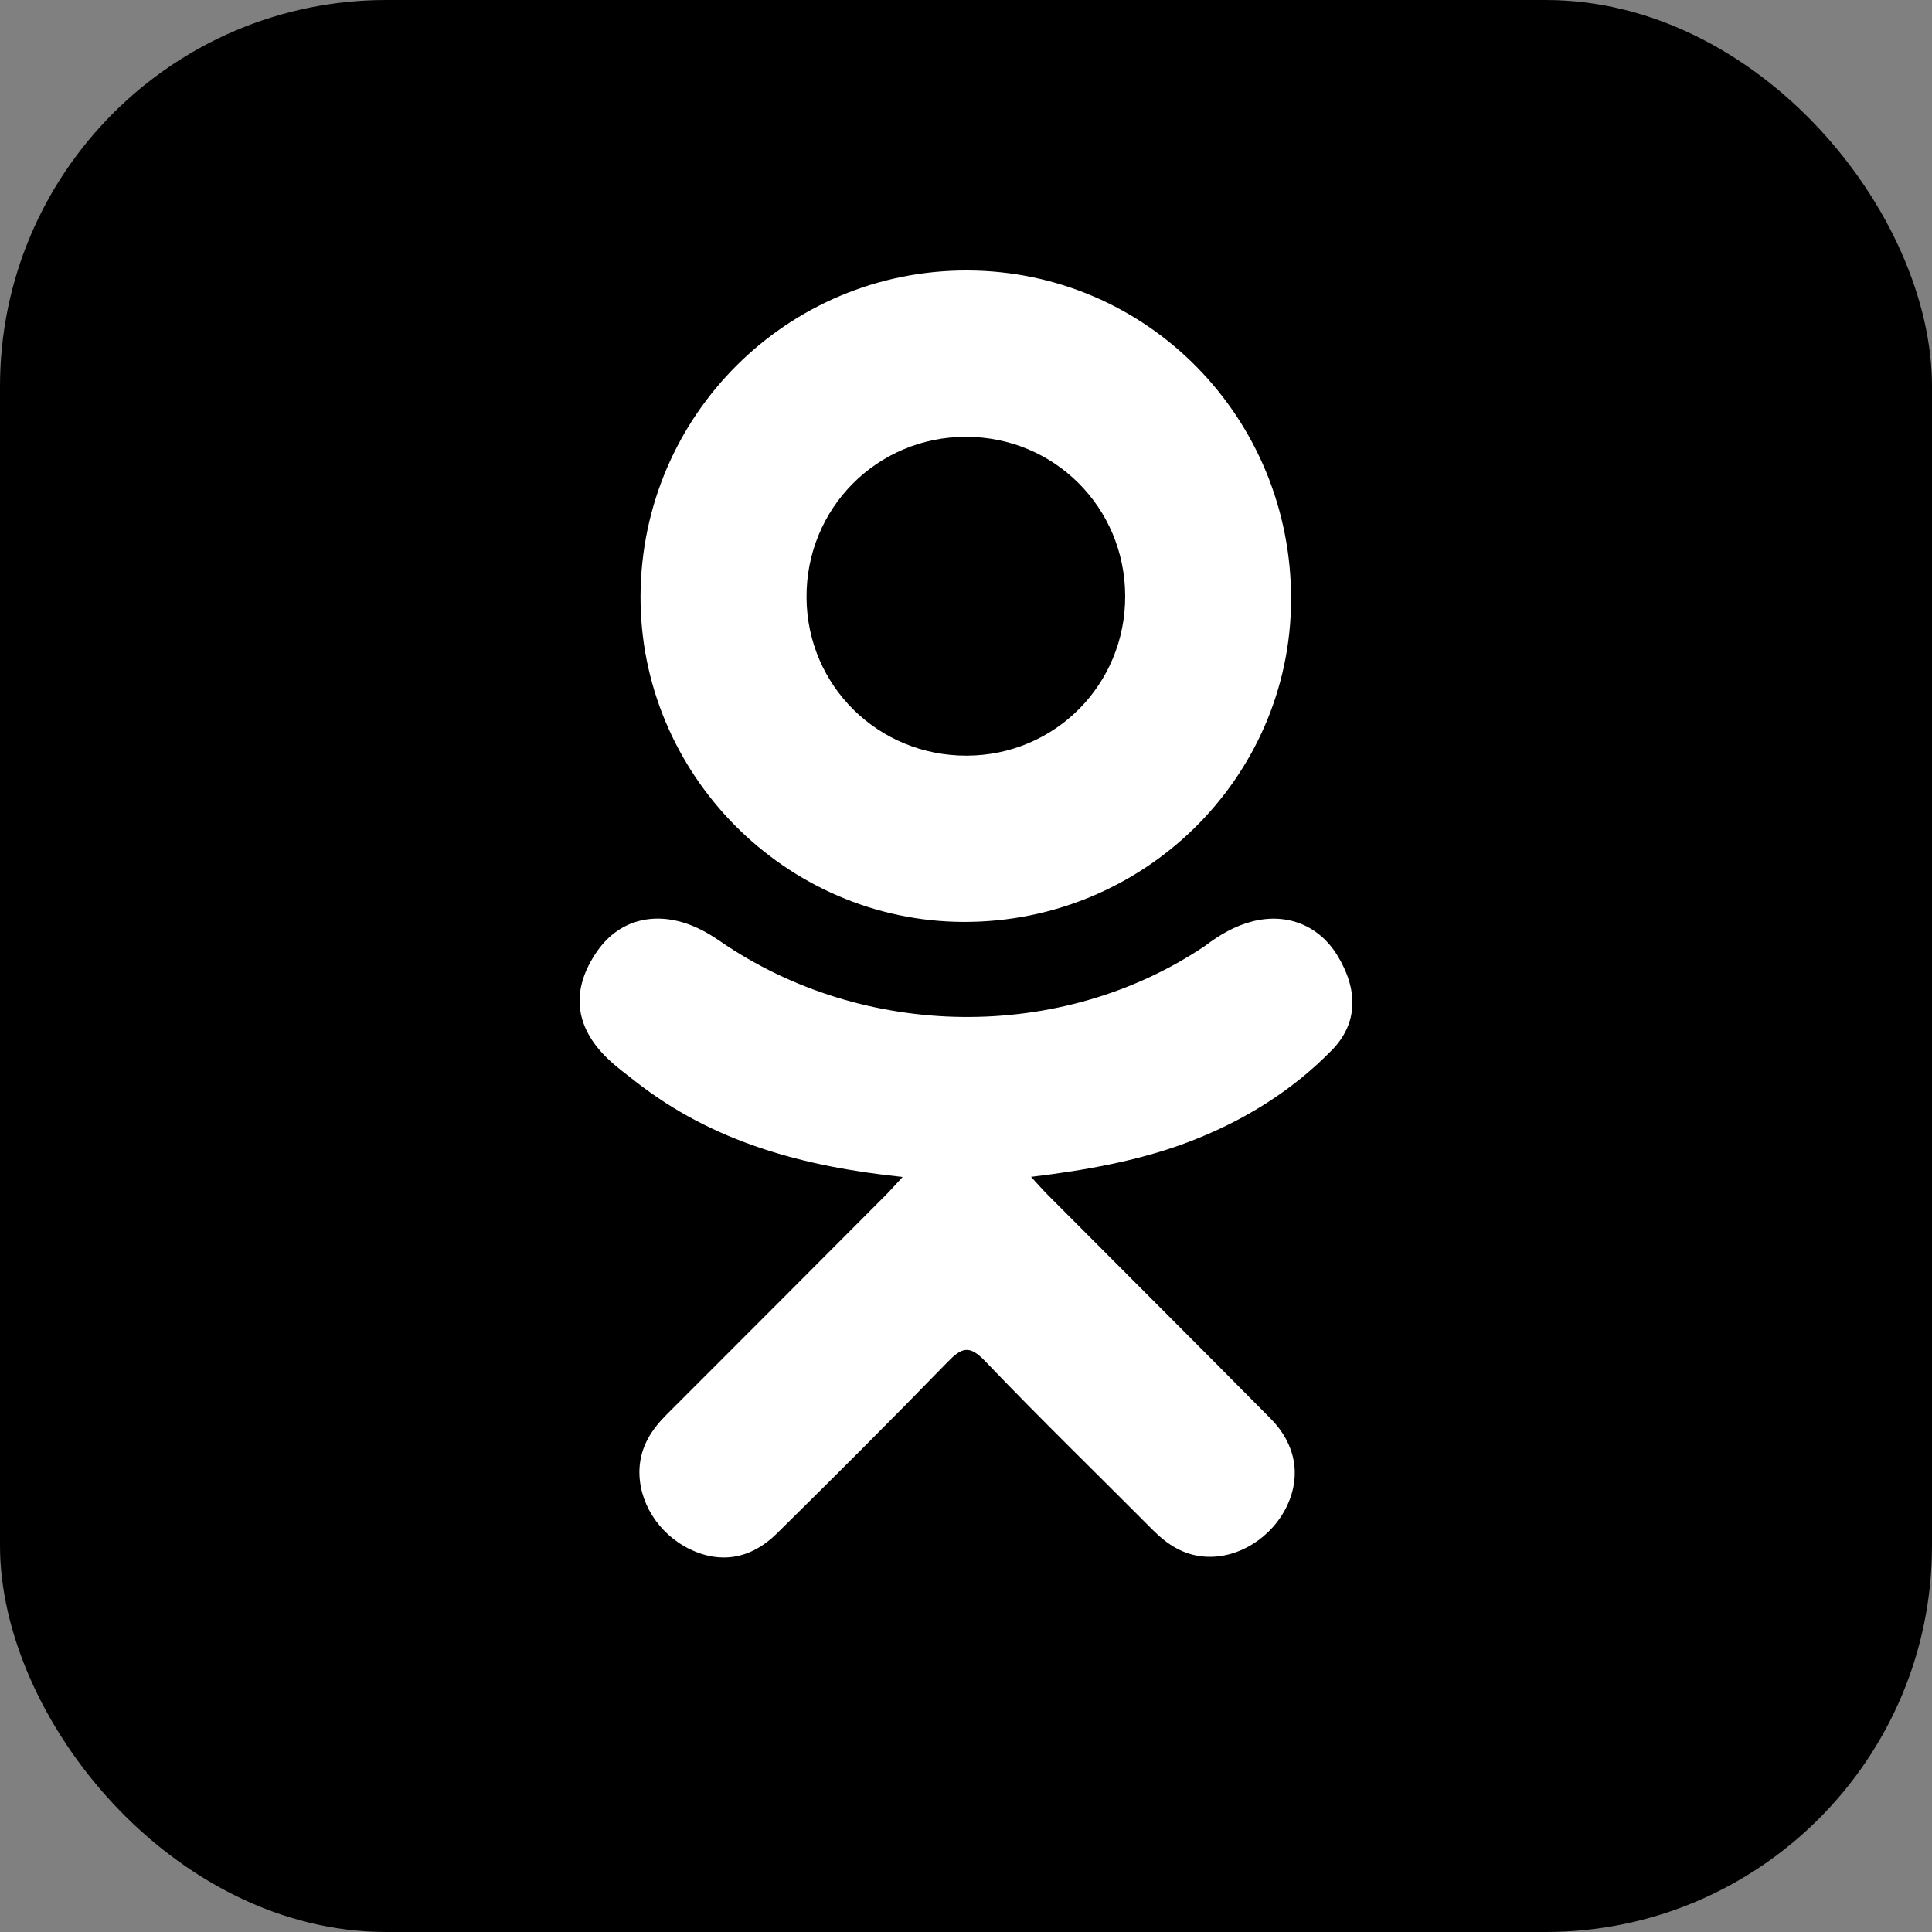
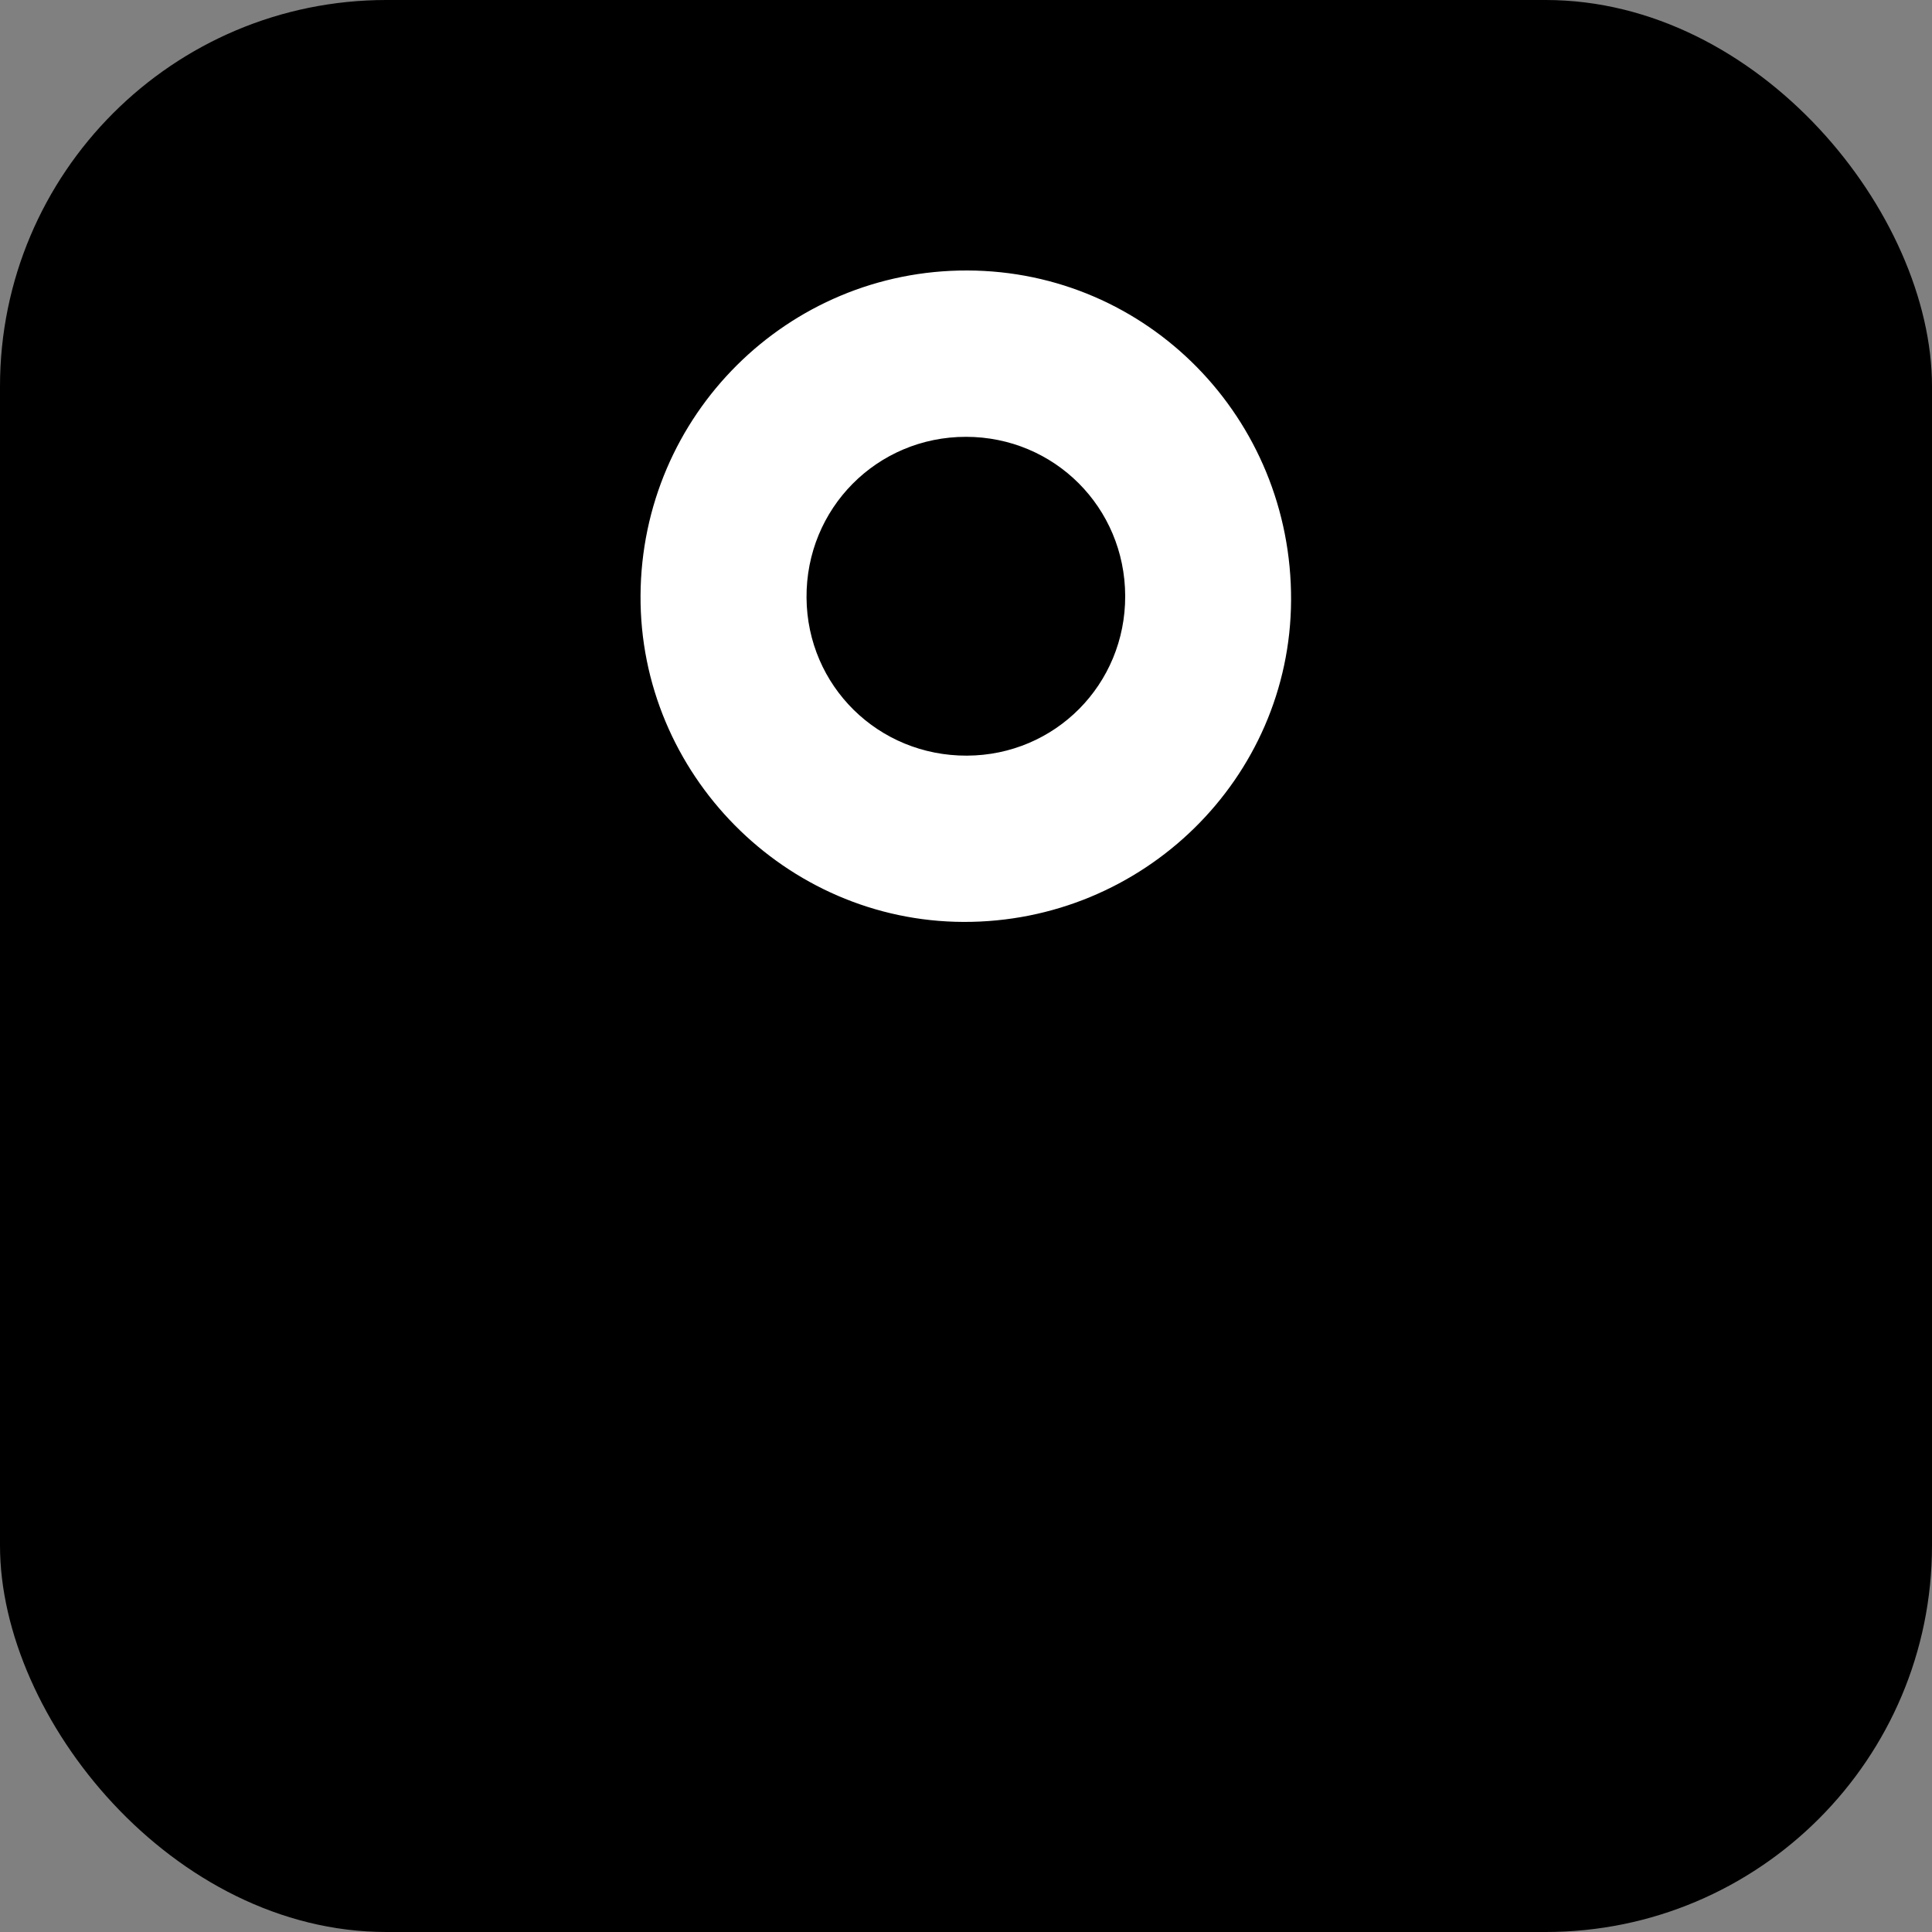
<svg xmlns="http://www.w3.org/2000/svg" width="50" height="50" viewBox="0 0 50 50" fill="none">
  <rect x="0" y="0" width="50" height="50" fill="#808080" stroke="none" />
  <rect width="50" height="50" rx="10" fill="black" />
-   <path d="M23.36 30.46C20.778 30.191 18.45 29.555 16.457 27.996C16.21 27.802 15.954 27.615 15.729 27.399C14.856 26.561 14.768 25.601 15.459 24.612C16.049 23.766 17.041 23.54 18.071 24.026C18.271 24.12 18.461 24.237 18.643 24.363C22.358 26.916 27.461 26.986 31.189 24.478C31.559 24.195 31.954 23.964 32.411 23.846C33.301 23.618 34.131 23.945 34.609 24.723C35.154 25.612 35.147 26.48 34.475 27.171C33.444 28.229 32.204 28.995 30.826 29.529C29.523 30.034 28.096 30.288 26.683 30.457C26.897 30.689 26.997 30.803 27.13 30.937C29.048 32.864 30.974 34.783 32.886 36.716C33.537 37.375 33.673 38.191 33.315 38.957C32.923 39.794 32.045 40.345 31.184 40.286C30.639 40.249 30.214 39.977 29.836 39.597C28.389 38.14 26.914 36.711 25.496 35.227C25.084 34.795 24.885 34.877 24.521 35.252C23.065 36.751 21.585 38.227 20.097 39.694C19.428 40.353 18.633 40.472 17.858 40.095C17.034 39.696 16.51 38.855 16.55 38.01C16.578 37.438 16.859 37.001 17.252 36.609C19.15 34.714 21.043 32.814 22.936 30.916C23.061 30.789 23.178 30.655 23.36 30.46Z" fill="white" />
  <path d="M24.933 23.859C20.327 23.843 16.55 20.024 16.577 15.411C16.603 10.746 20.383 6.987 25.035 7C29.696 7.013 33.437 10.826 33.413 15.539C33.39 20.143 29.587 23.875 24.933 23.859ZM29.12 15.422C29.112 13.131 27.287 11.307 25.001 11.305C22.696 11.303 20.855 13.16 20.873 15.471C20.89 17.753 22.73 19.564 25.022 19.556C27.308 19.548 29.127 17.712 29.12 15.422Z" fill="white" />
</svg>